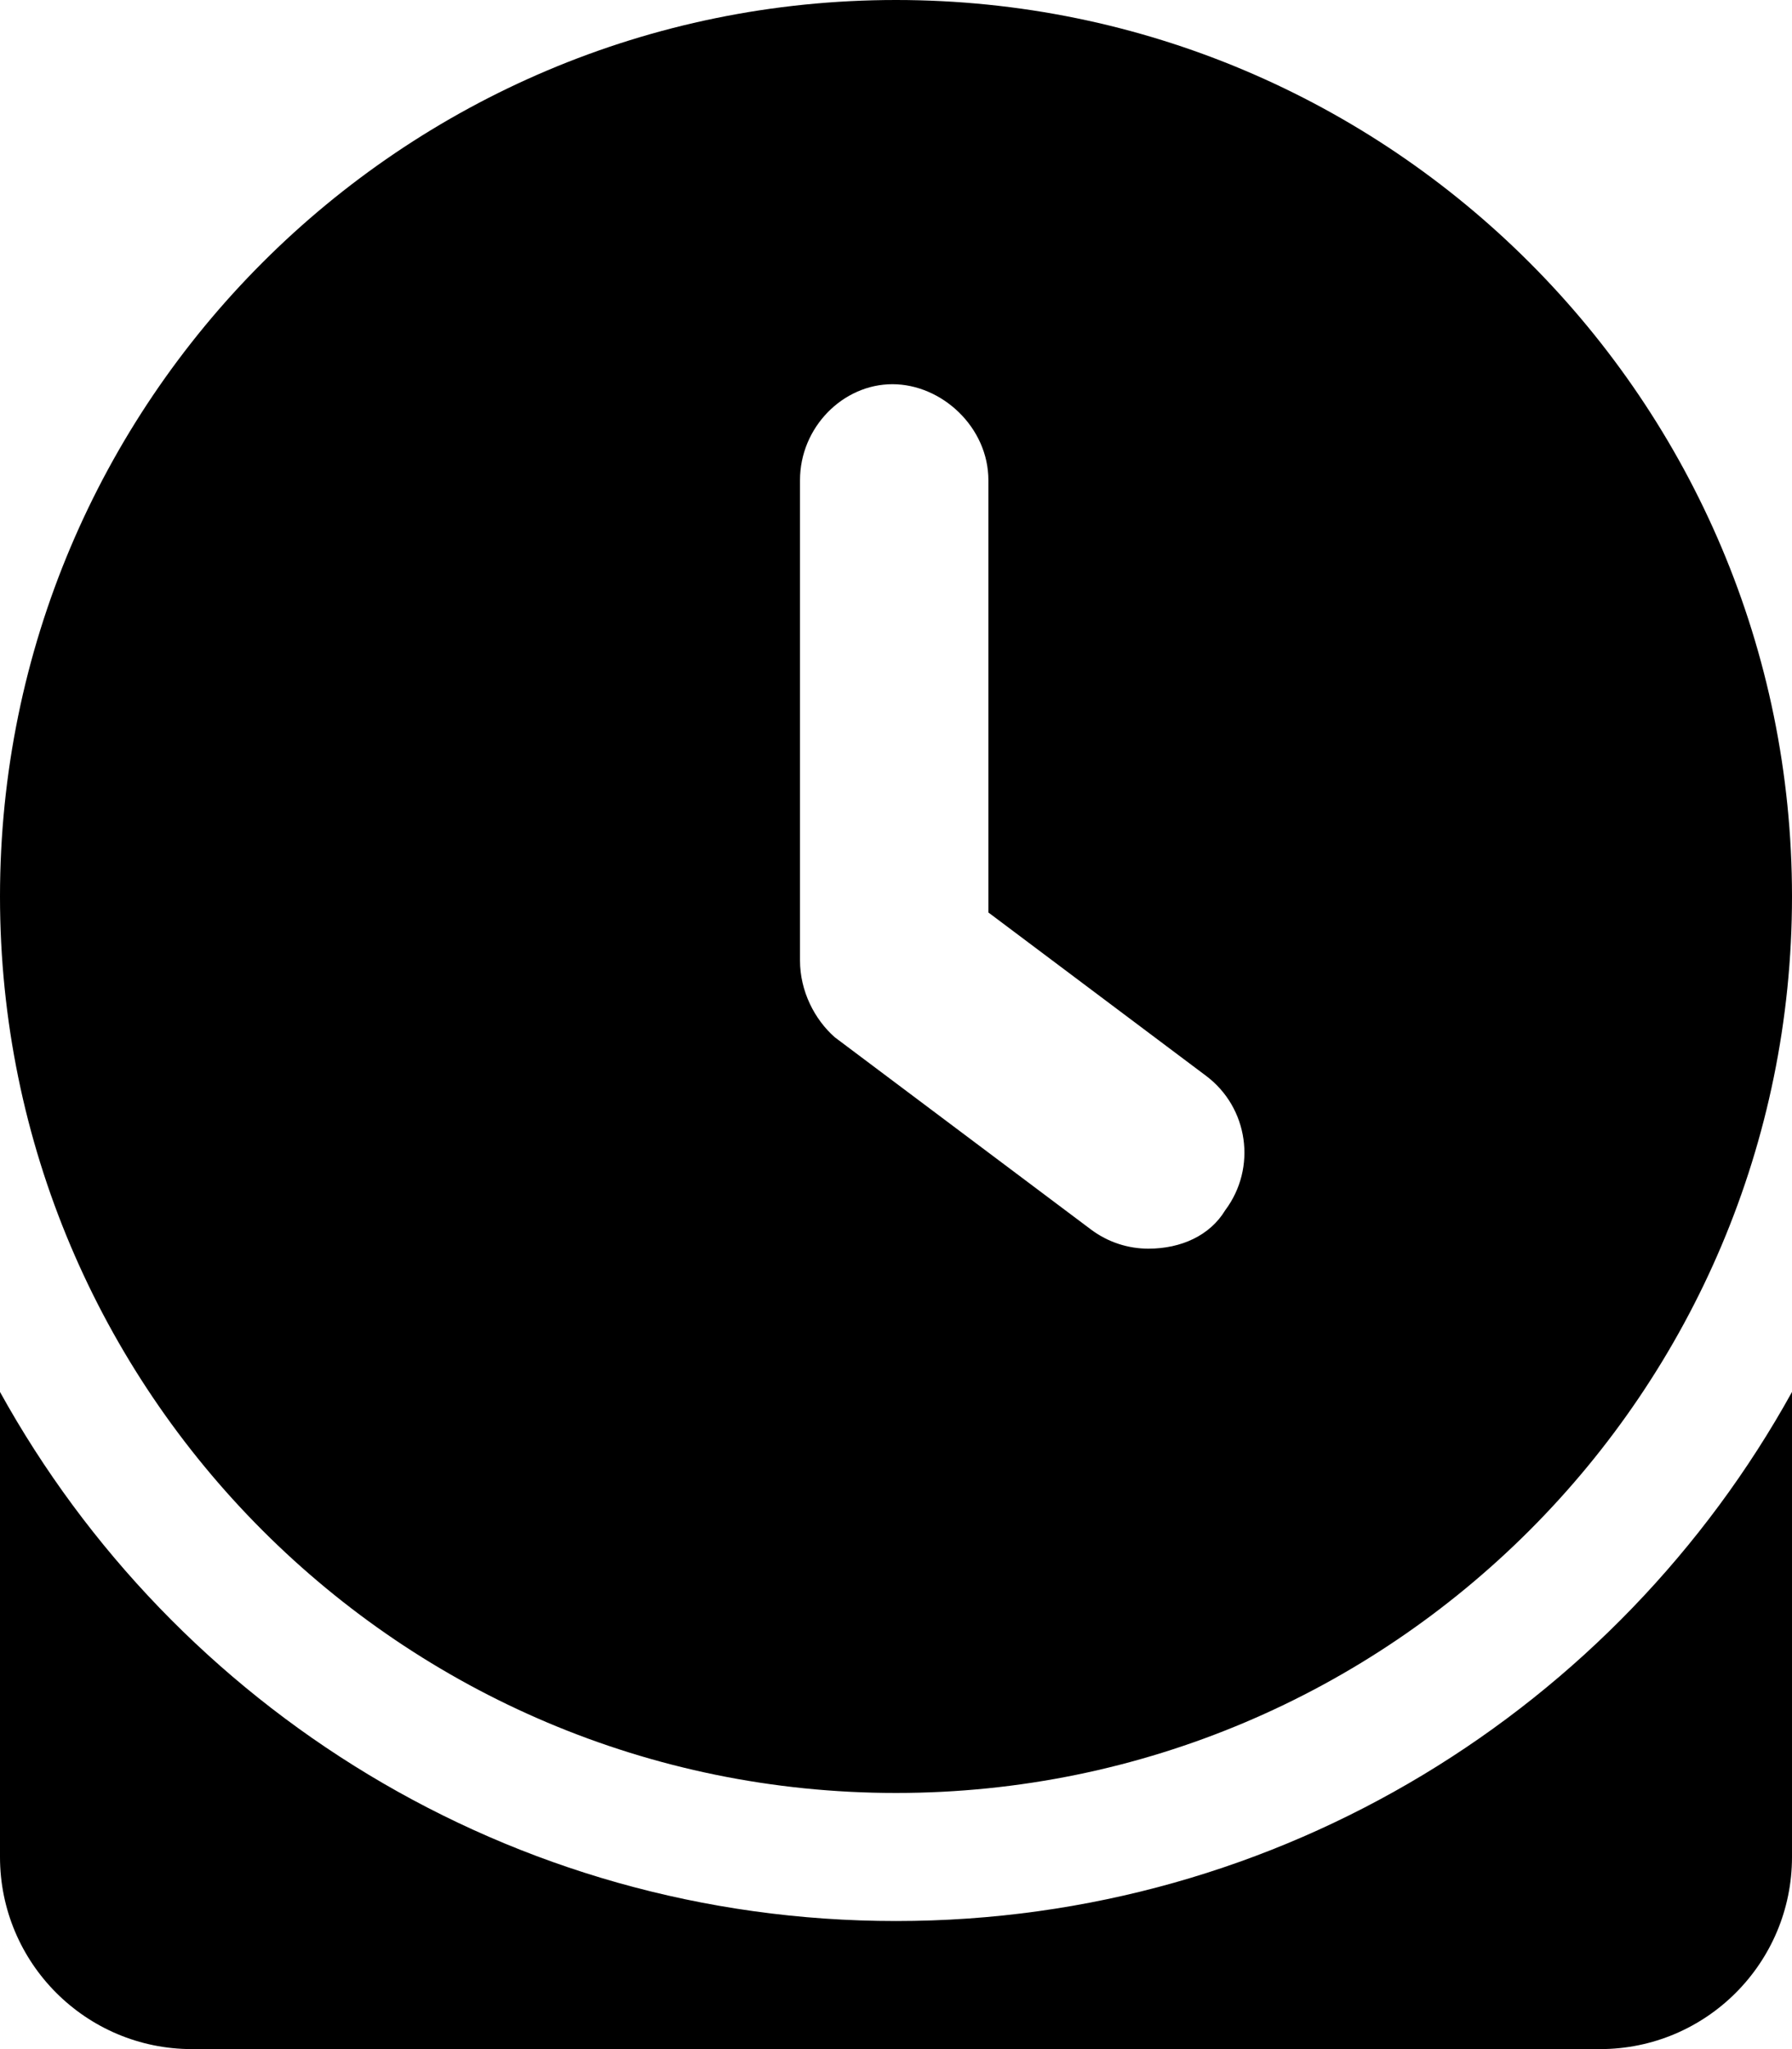
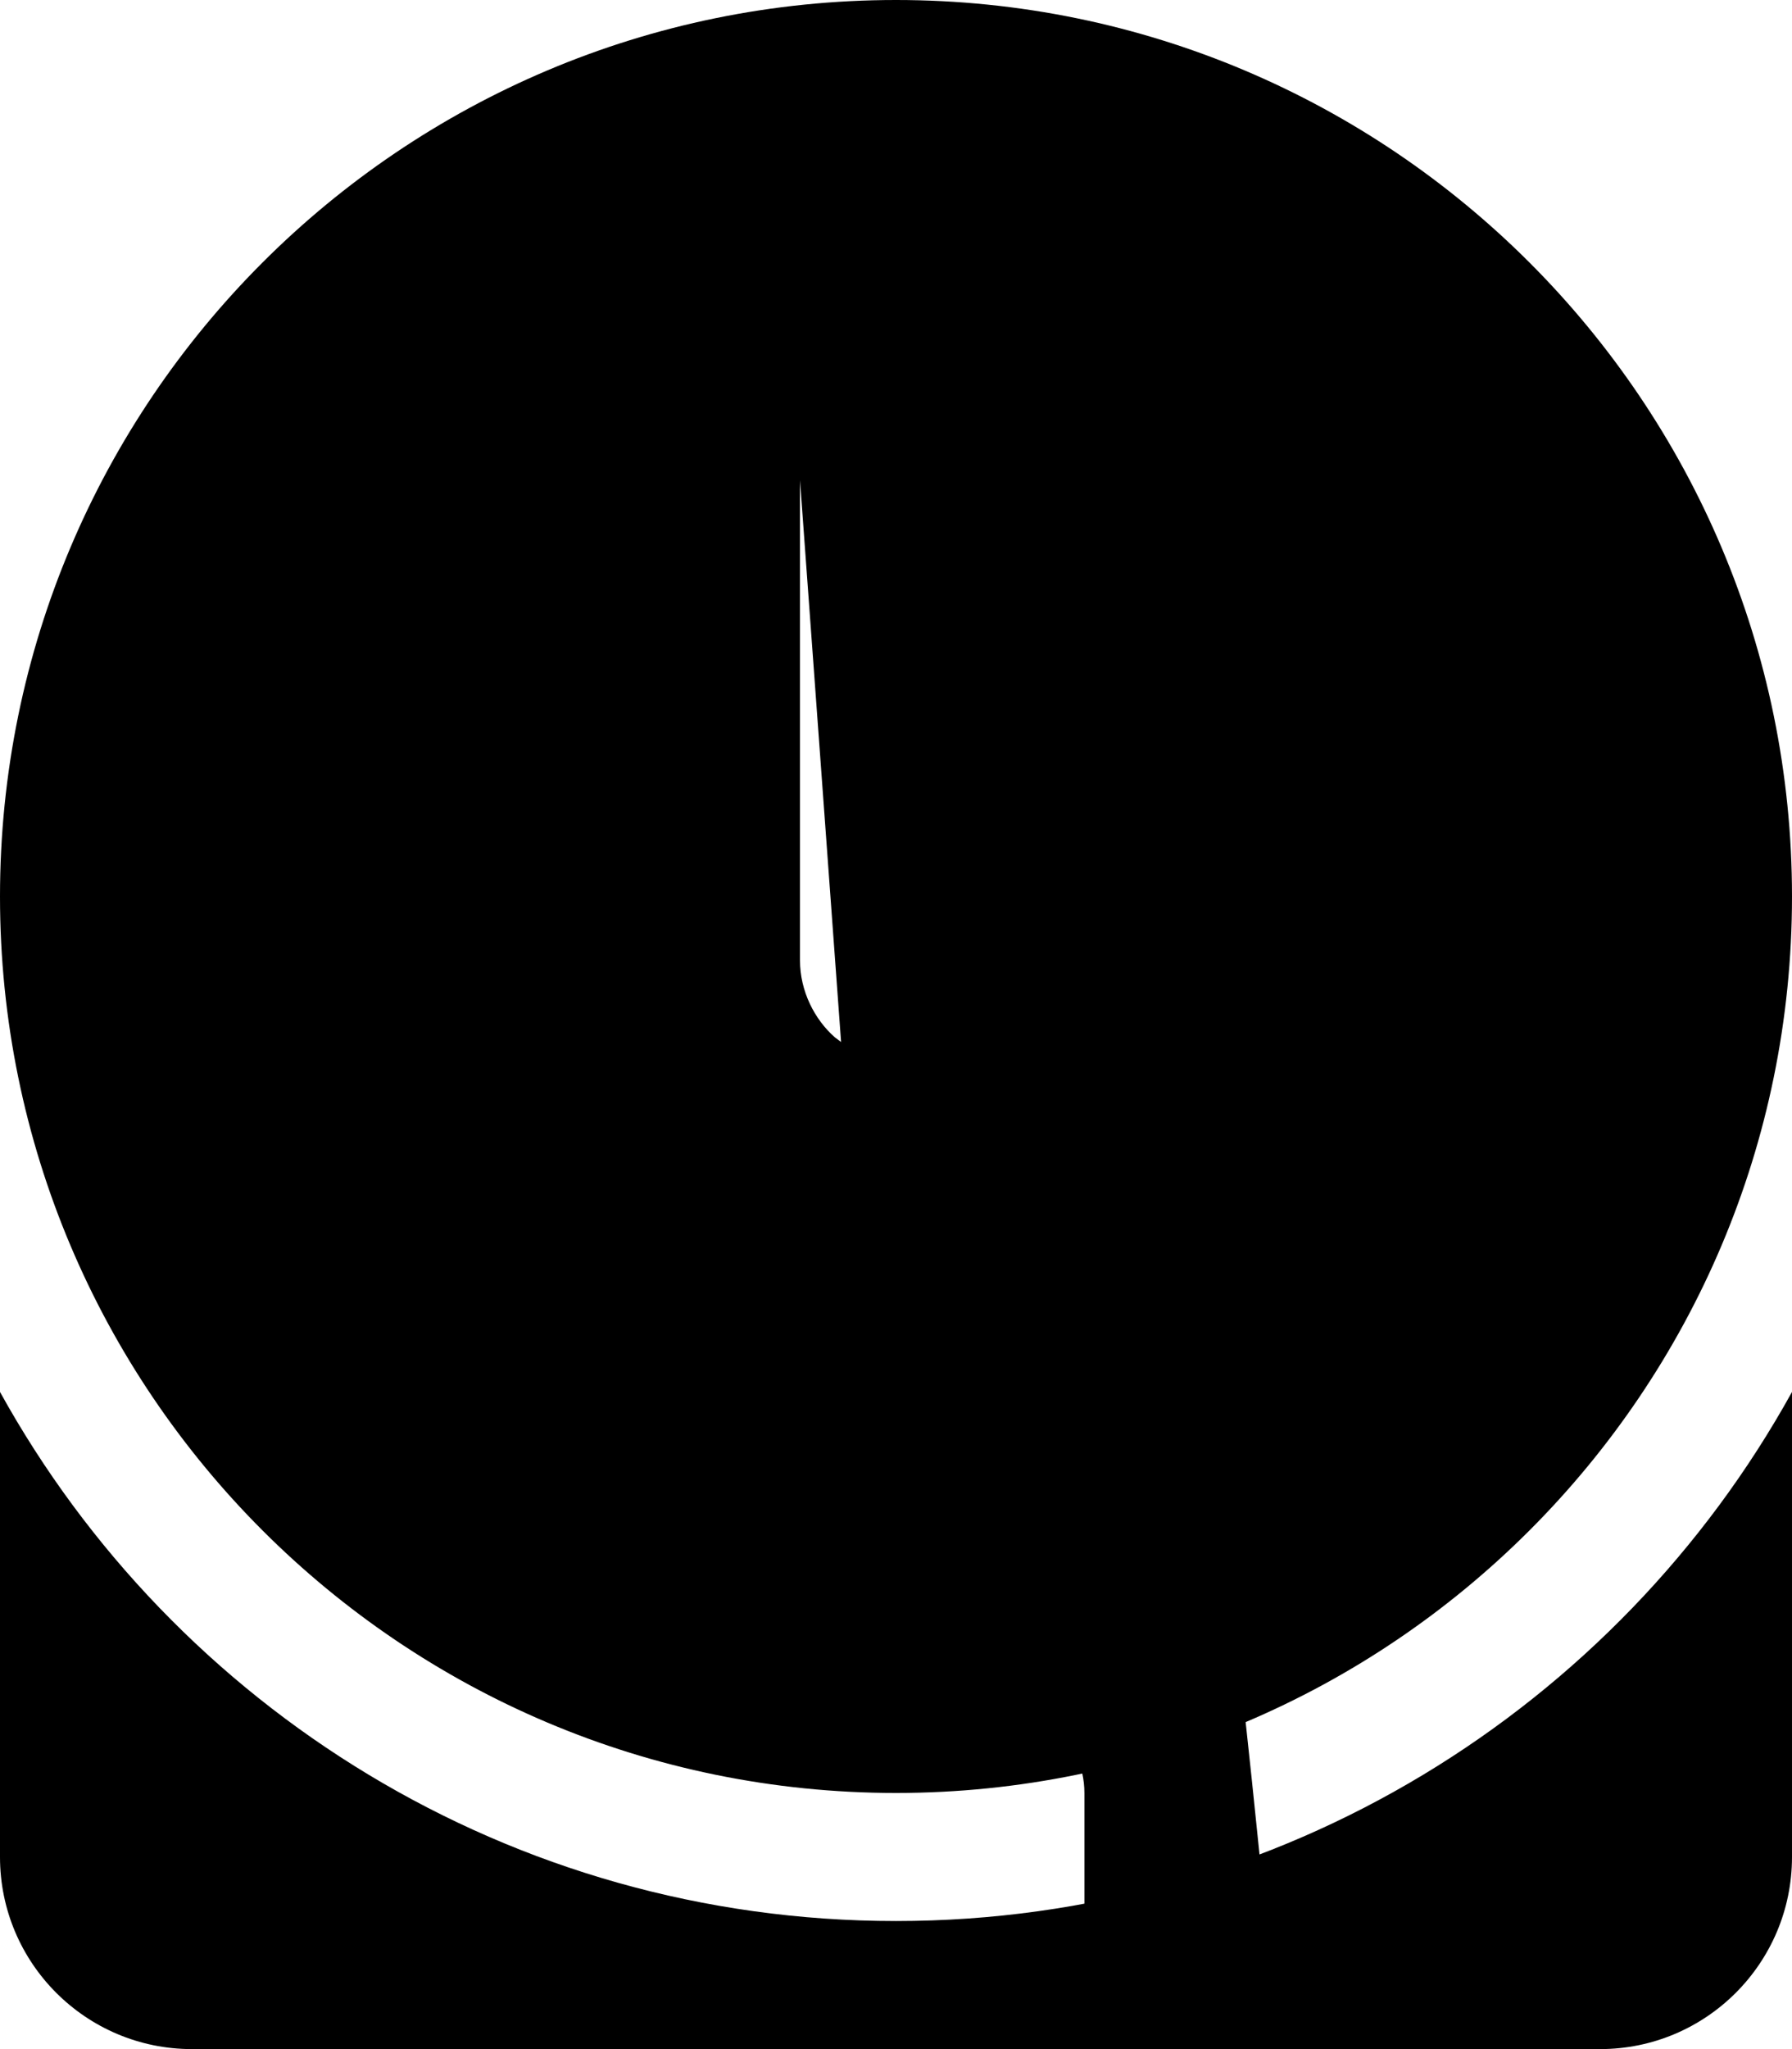
<svg xmlns="http://www.w3.org/2000/svg" viewBox="0 0 448 512">
-   <path d="M224 448c123.7 0 224-100.3 224-224c0-123.7-100.3-224-224-224C100.3 0 0 100.3 0 224C0 347.7 100.3 448 224 448zM200 120c0-13.25 10.75-24 23.1-24s24 10.75 24 24v108l54.41 40.81c10.59 7.938 12.75 22.97 4.793 33.59C302.5 308.7 295.3 312 287.1 312c-5.016 0-10.06-1.562-14.39-4.812l-64-48C203.6 254.7 200 247.6 200 240V120zM224 480c-96.44 0-180.4-53.38-224-132.2V464C0 490.5 21.49 512 48 512h352c26.51 0 48-21.49 48-48v-116.2C404.4 426.6 320.4 480 224 480z" />
+   <path d="M224 448c123.7 0 224-100.3 224-224c0-123.7-100.3-224-224-224C100.3 0 0 100.3 0 224C0 347.7 100.3 448 224 448zc0-13.25 10.75-24 23.1-24s24 10.75 24 24v108l54.41 40.81c10.59 7.938 12.75 22.97 4.793 33.59C302.5 308.7 295.3 312 287.1 312c-5.016 0-10.06-1.562-14.39-4.812l-64-48C203.6 254.7 200 247.6 200 240V120zM224 480c-96.44 0-180.4-53.38-224-132.2V464C0 490.5 21.49 512 48 512h352c26.51 0 48-21.49 48-48v-116.2C404.4 426.6 320.4 480 224 480z" />
</svg>